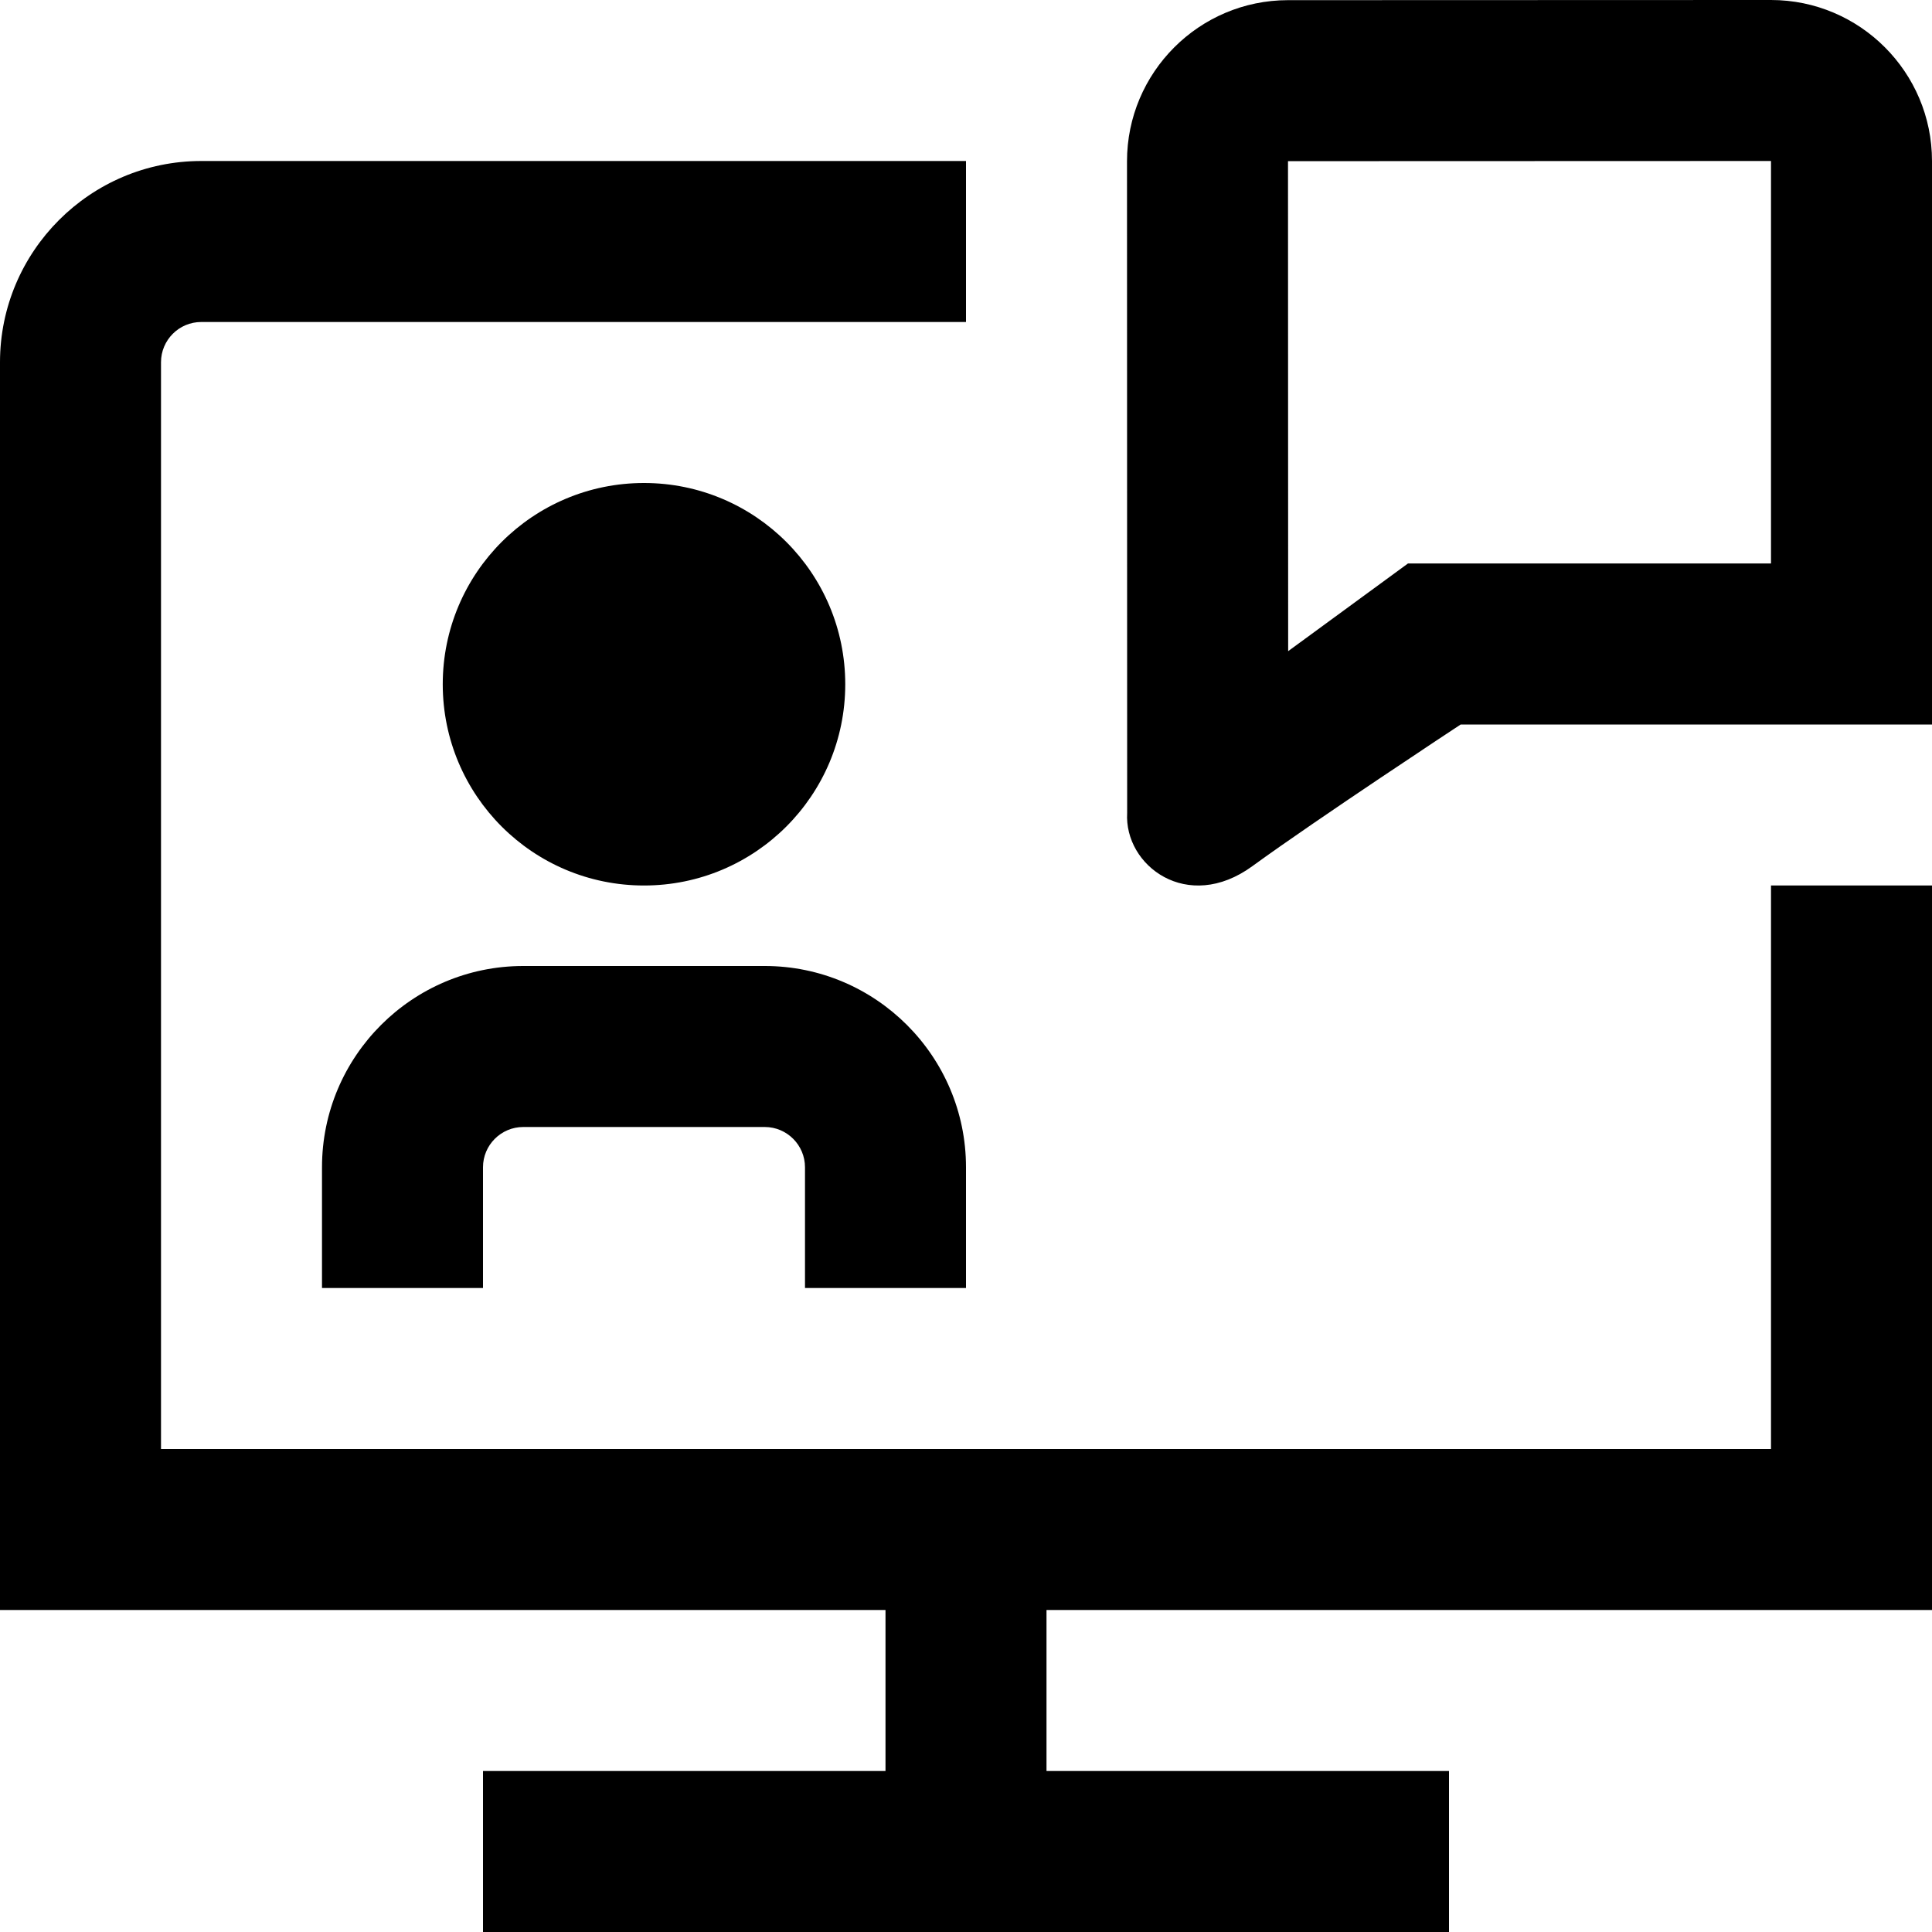
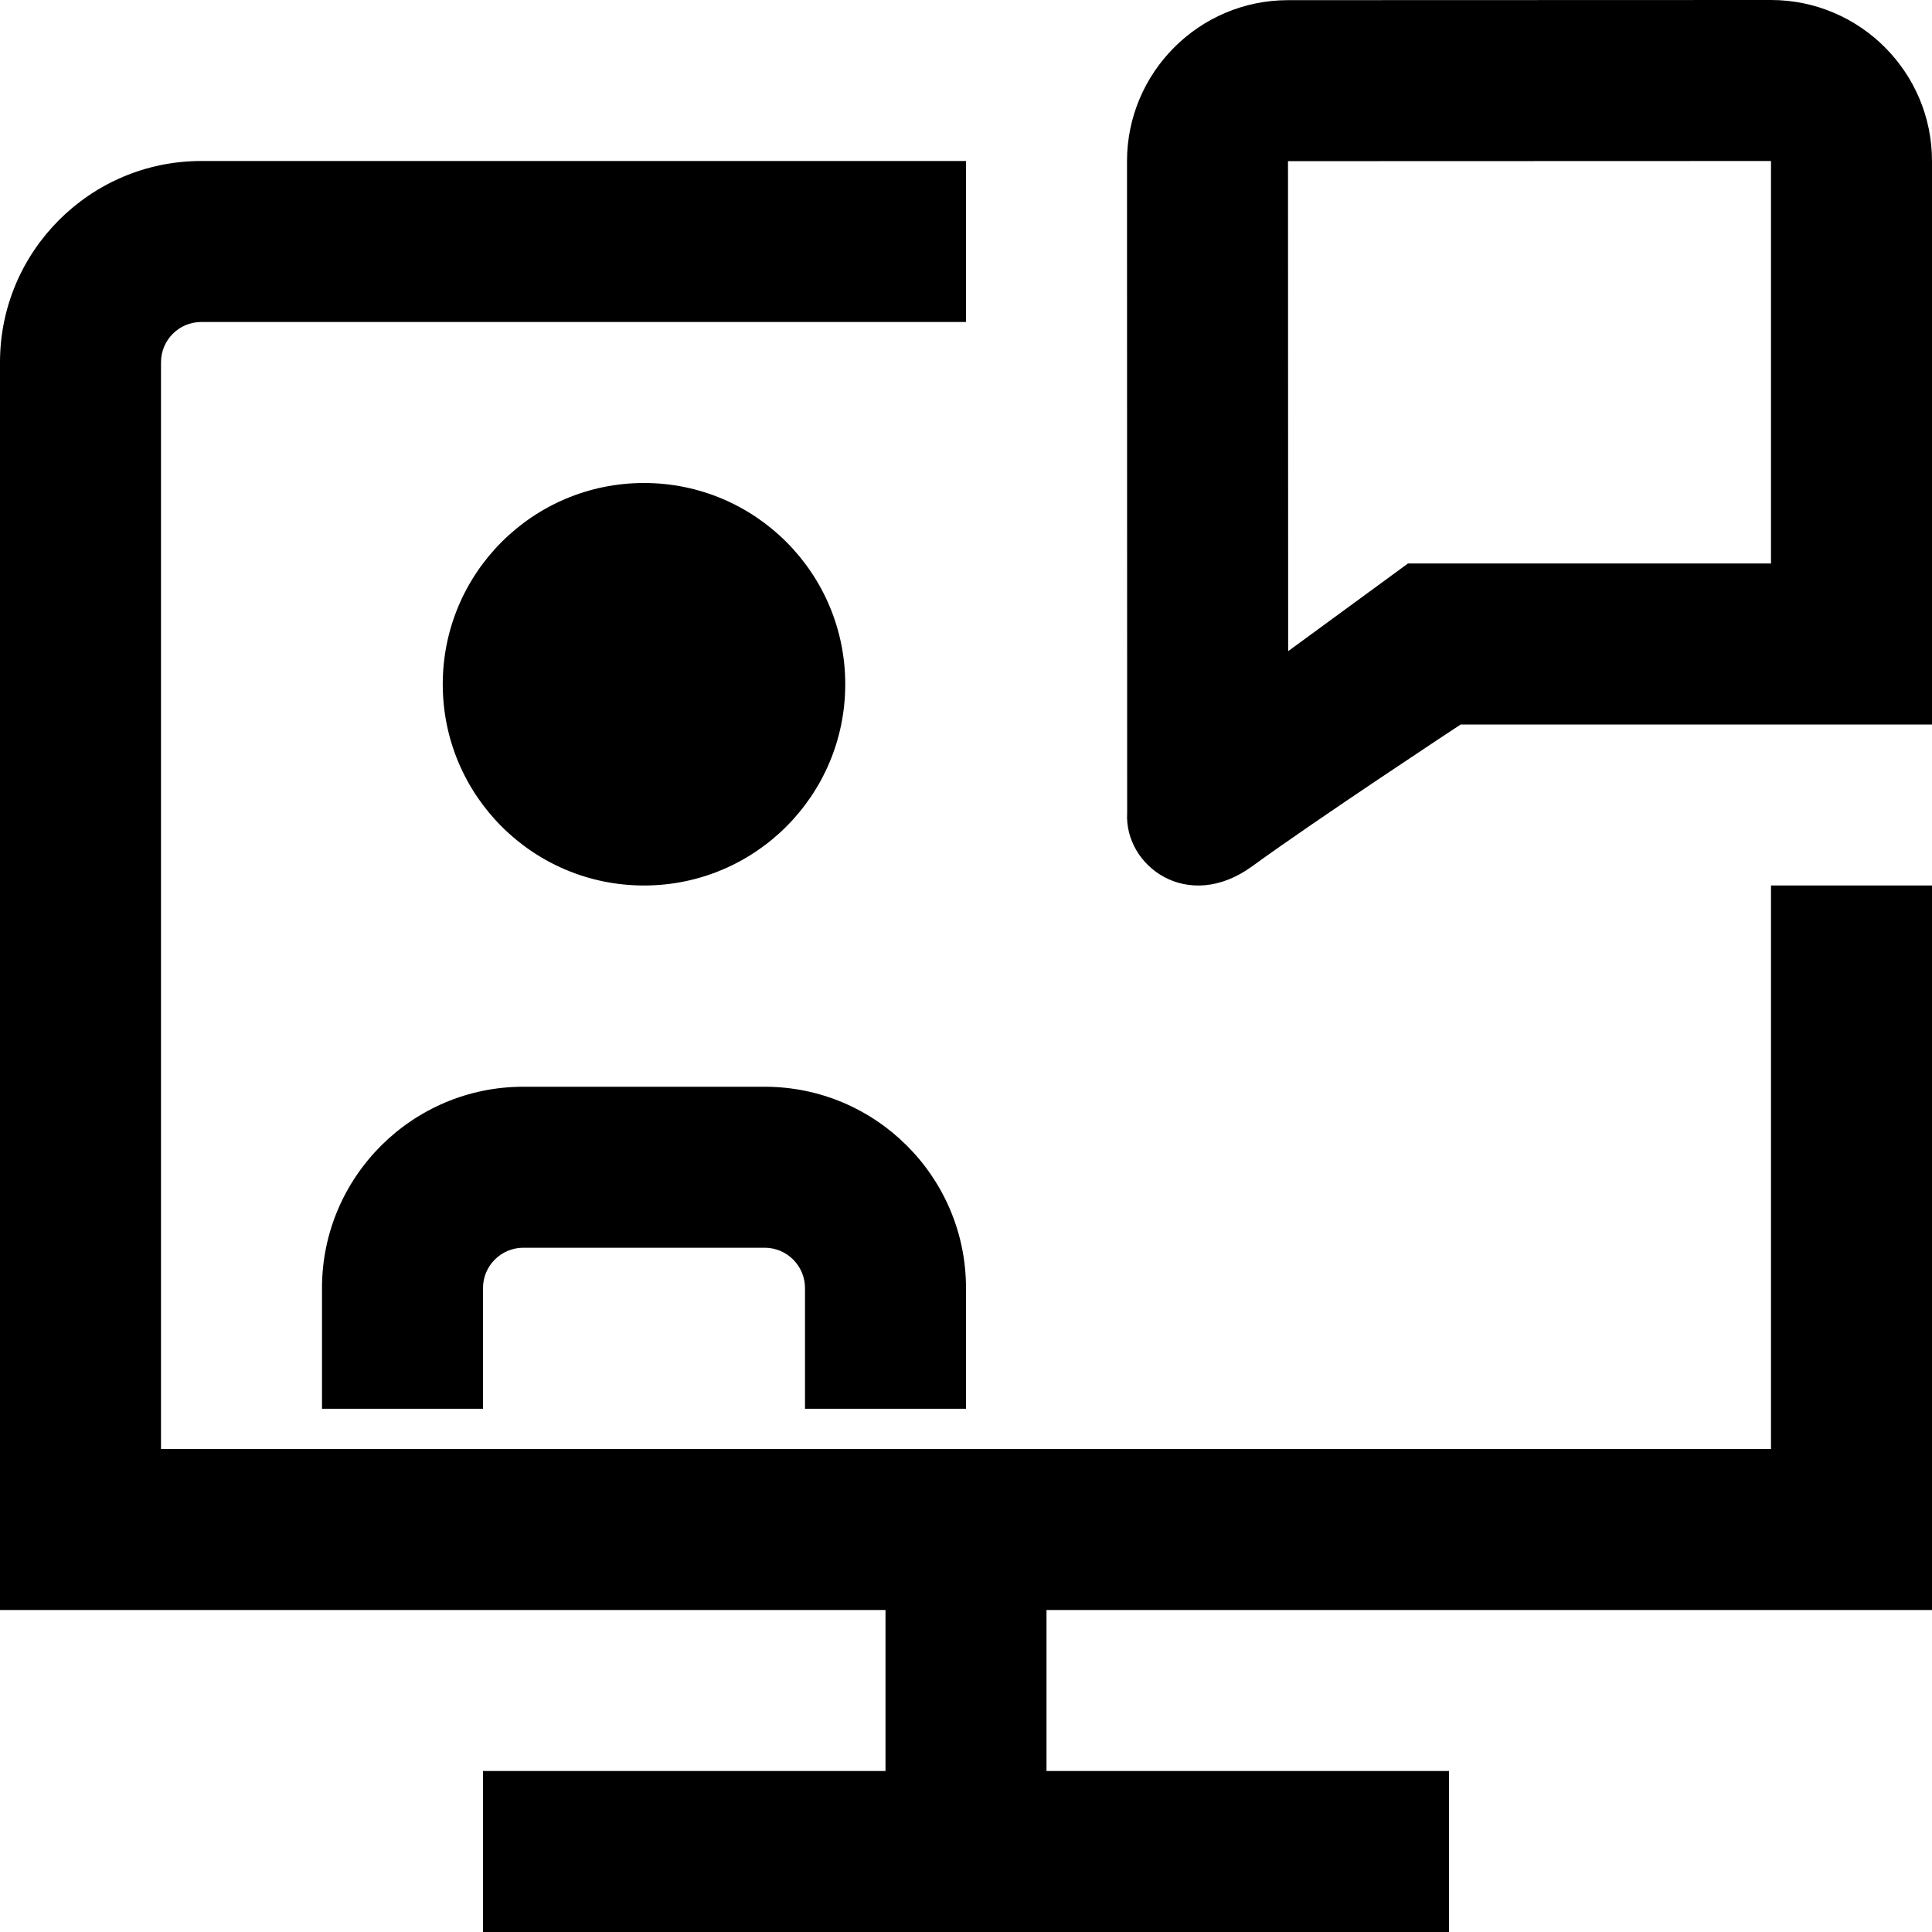
<svg xmlns="http://www.w3.org/2000/svg" id="Layer_1" data-name="Layer 1" viewBox="0 0 24 24">
-   <path d="M22,11h2v9H13v2h5v2H6v-2h5v-2H0V4.5c0-1.378,1.122-2.5,2.5-2.5H12v2H2.5c-.276,0-.5,.224-.5,.5v13.5H22v-7Zm-10,5v-1.5c0-1.379-1.122-2.5-2.5-2.5h-3c-1.378,0-2.5,1.121-2.5,2.5v1.5h2v-1.5c0-.275,.224-.5,.5-.5h3c.276,0,.5,.225,.5,.5v1.5h2ZM24,2v7h-5.855s-1.781,1.172-2.588,1.76-1.594-.008-1.555-.662l-.002-8.094C14,.9,14.896,.003,15.999,.002l6.001-.002c1.103,0,2,.897,2,2Zm-2,0l-6,.002,.002,6.087,1.488-1.089h4.51V2Zm-11.5,6.5c0-1.381-1.119-2.5-2.5-2.5s-2.5,1.119-2.5,2.5,1.119,2.5,2.5,2.5,2.5-1.119,2.5-2.5Z" />
+   <path d="M22,11h2v9H13v2h5v2H6v-2h5v-2H0V4.5c0-1.378,1.122-2.5,2.5-2.5H12v2H2.5c-.276,0-.5,.224-.5,.5v13.5H22v-7Zm-10,5c0-1.379-1.122-2.5-2.5-2.5h-3c-1.378,0-2.5,1.121-2.5,2.5v1.5h2v-1.5c0-.275,.224-.5,.5-.5h3c.276,0,.5,.225,.5,.5v1.5h2ZM24,2v7h-5.855s-1.781,1.172-2.588,1.76-1.594-.008-1.555-.662l-.002-8.094C14,.9,14.896,.003,15.999,.002l6.001-.002c1.103,0,2,.897,2,2Zm-2,0l-6,.002,.002,6.087,1.488-1.089h4.51V2Zm-11.5,6.5c0-1.381-1.119-2.5-2.5-2.5s-2.5,1.119-2.5,2.5,1.119,2.5,2.5,2.5,2.5-1.119,2.5-2.5Z" />
</svg>